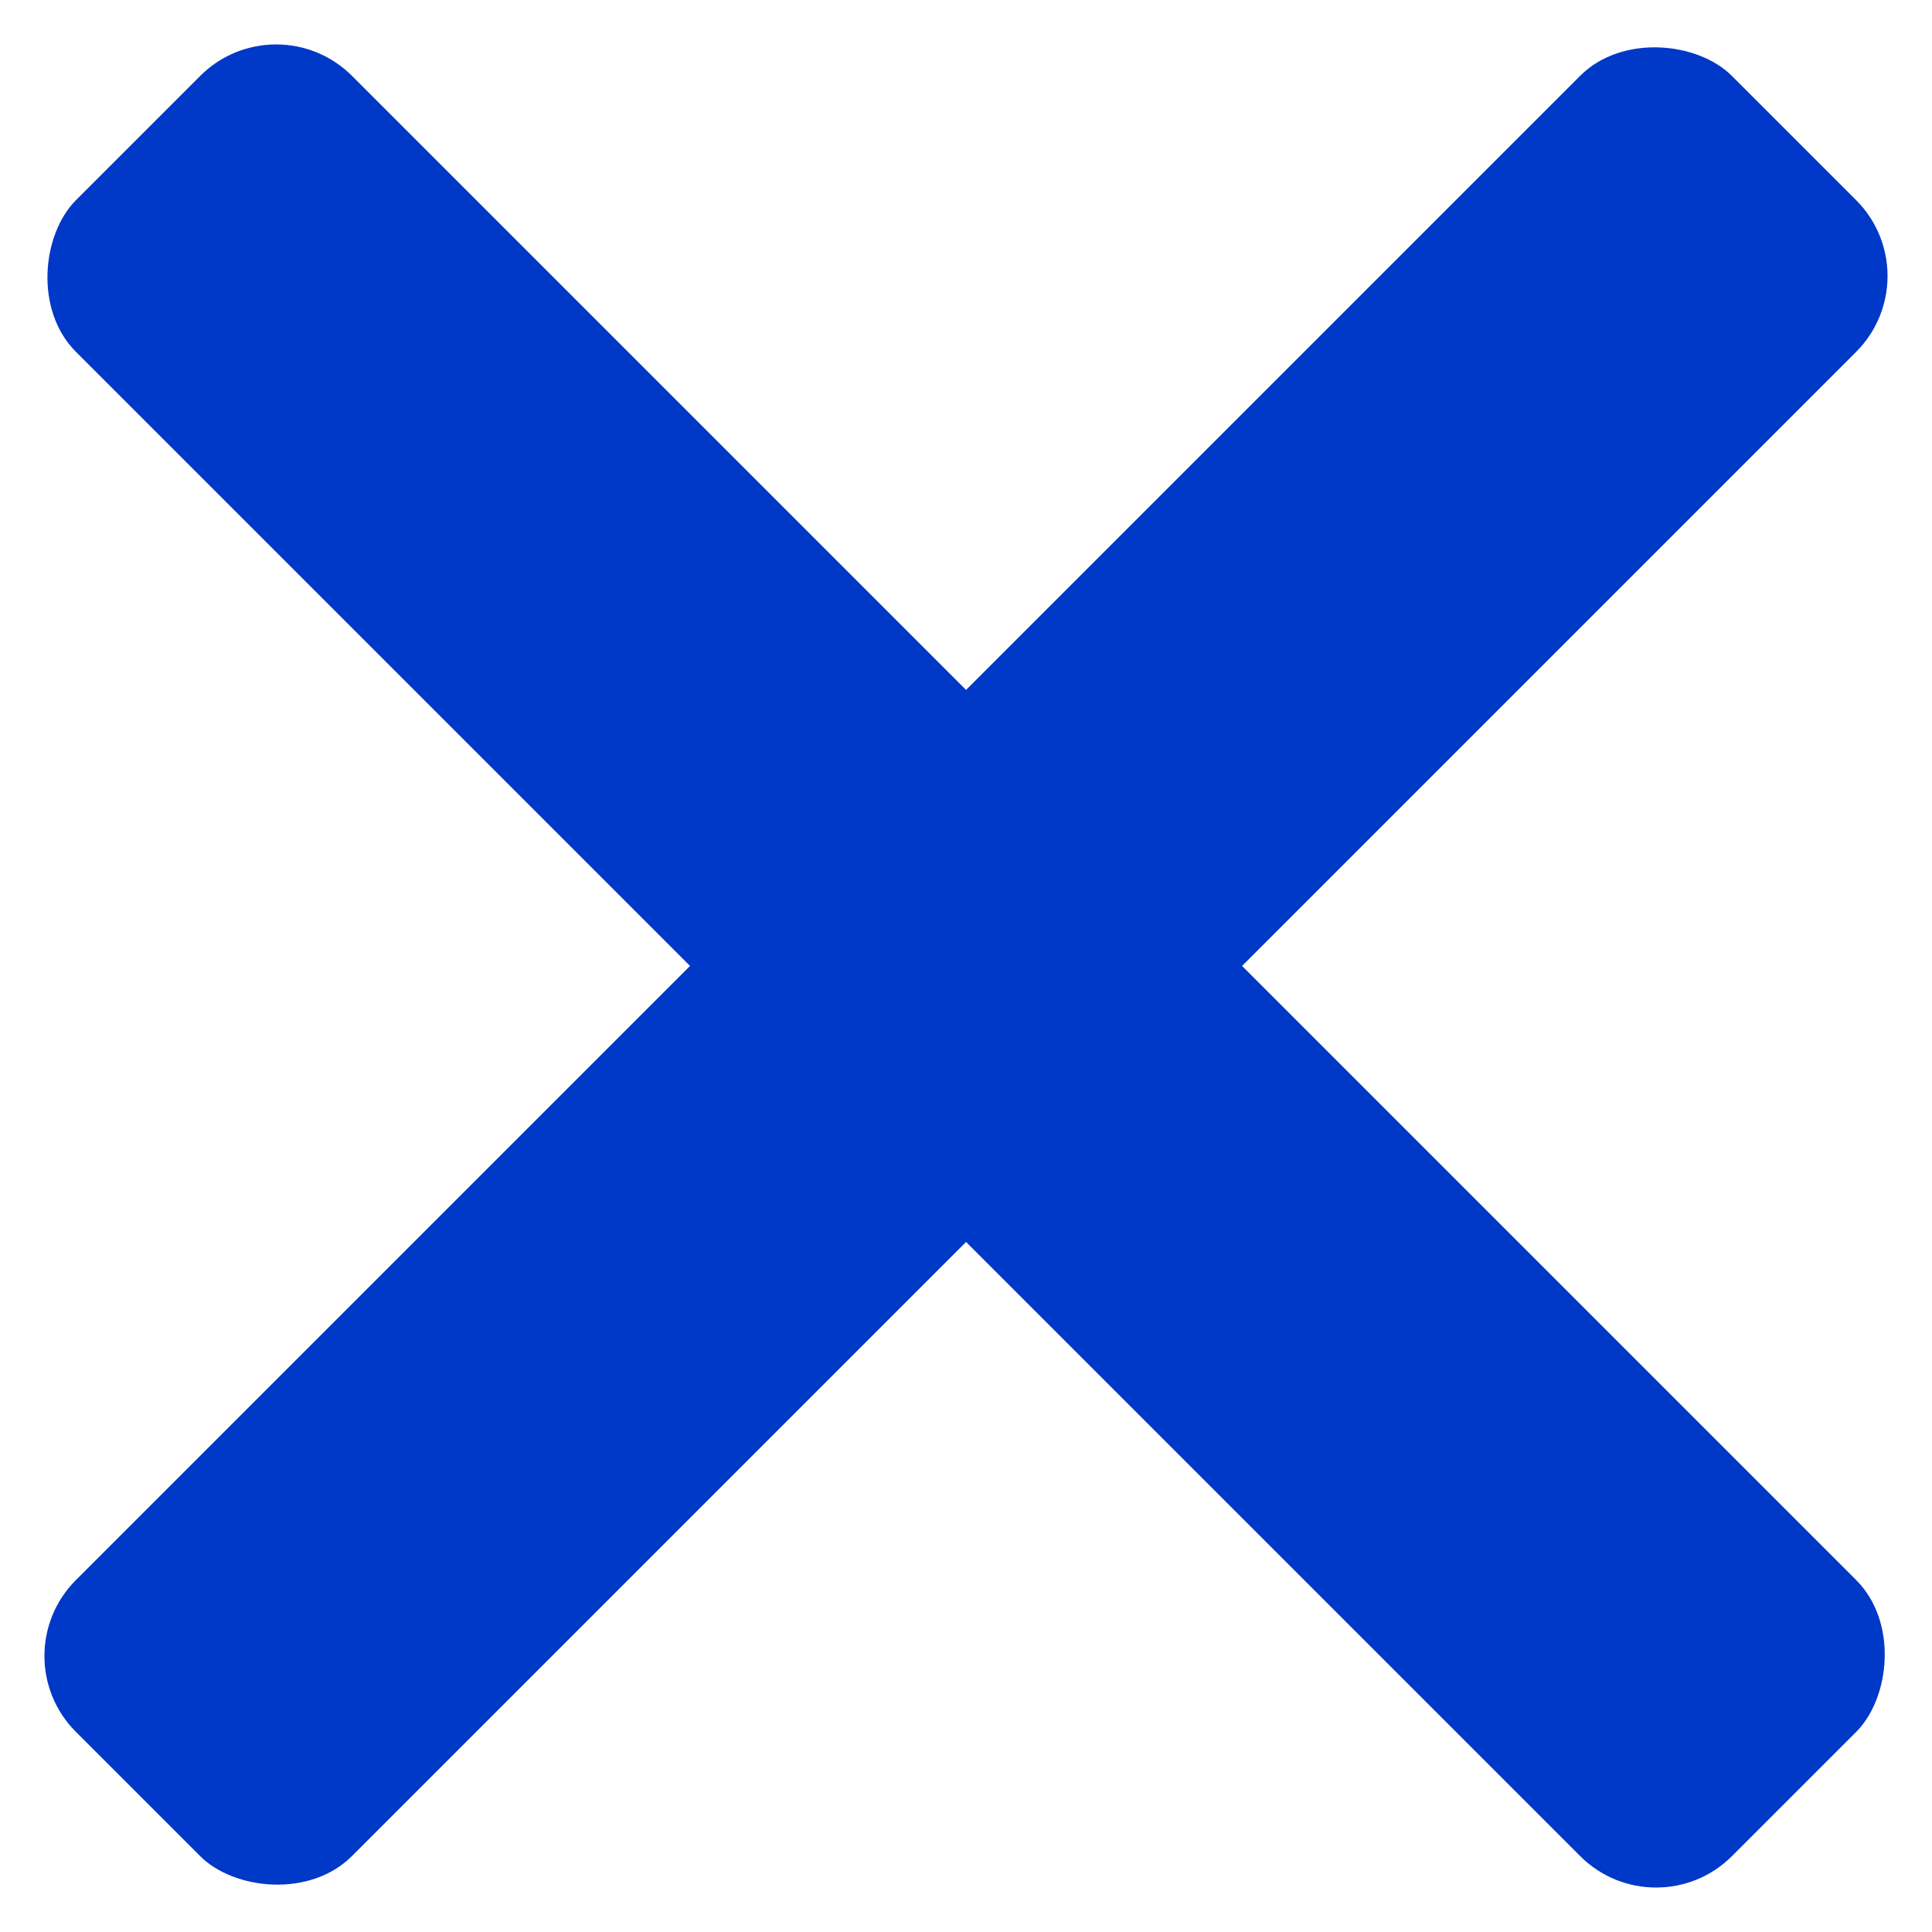
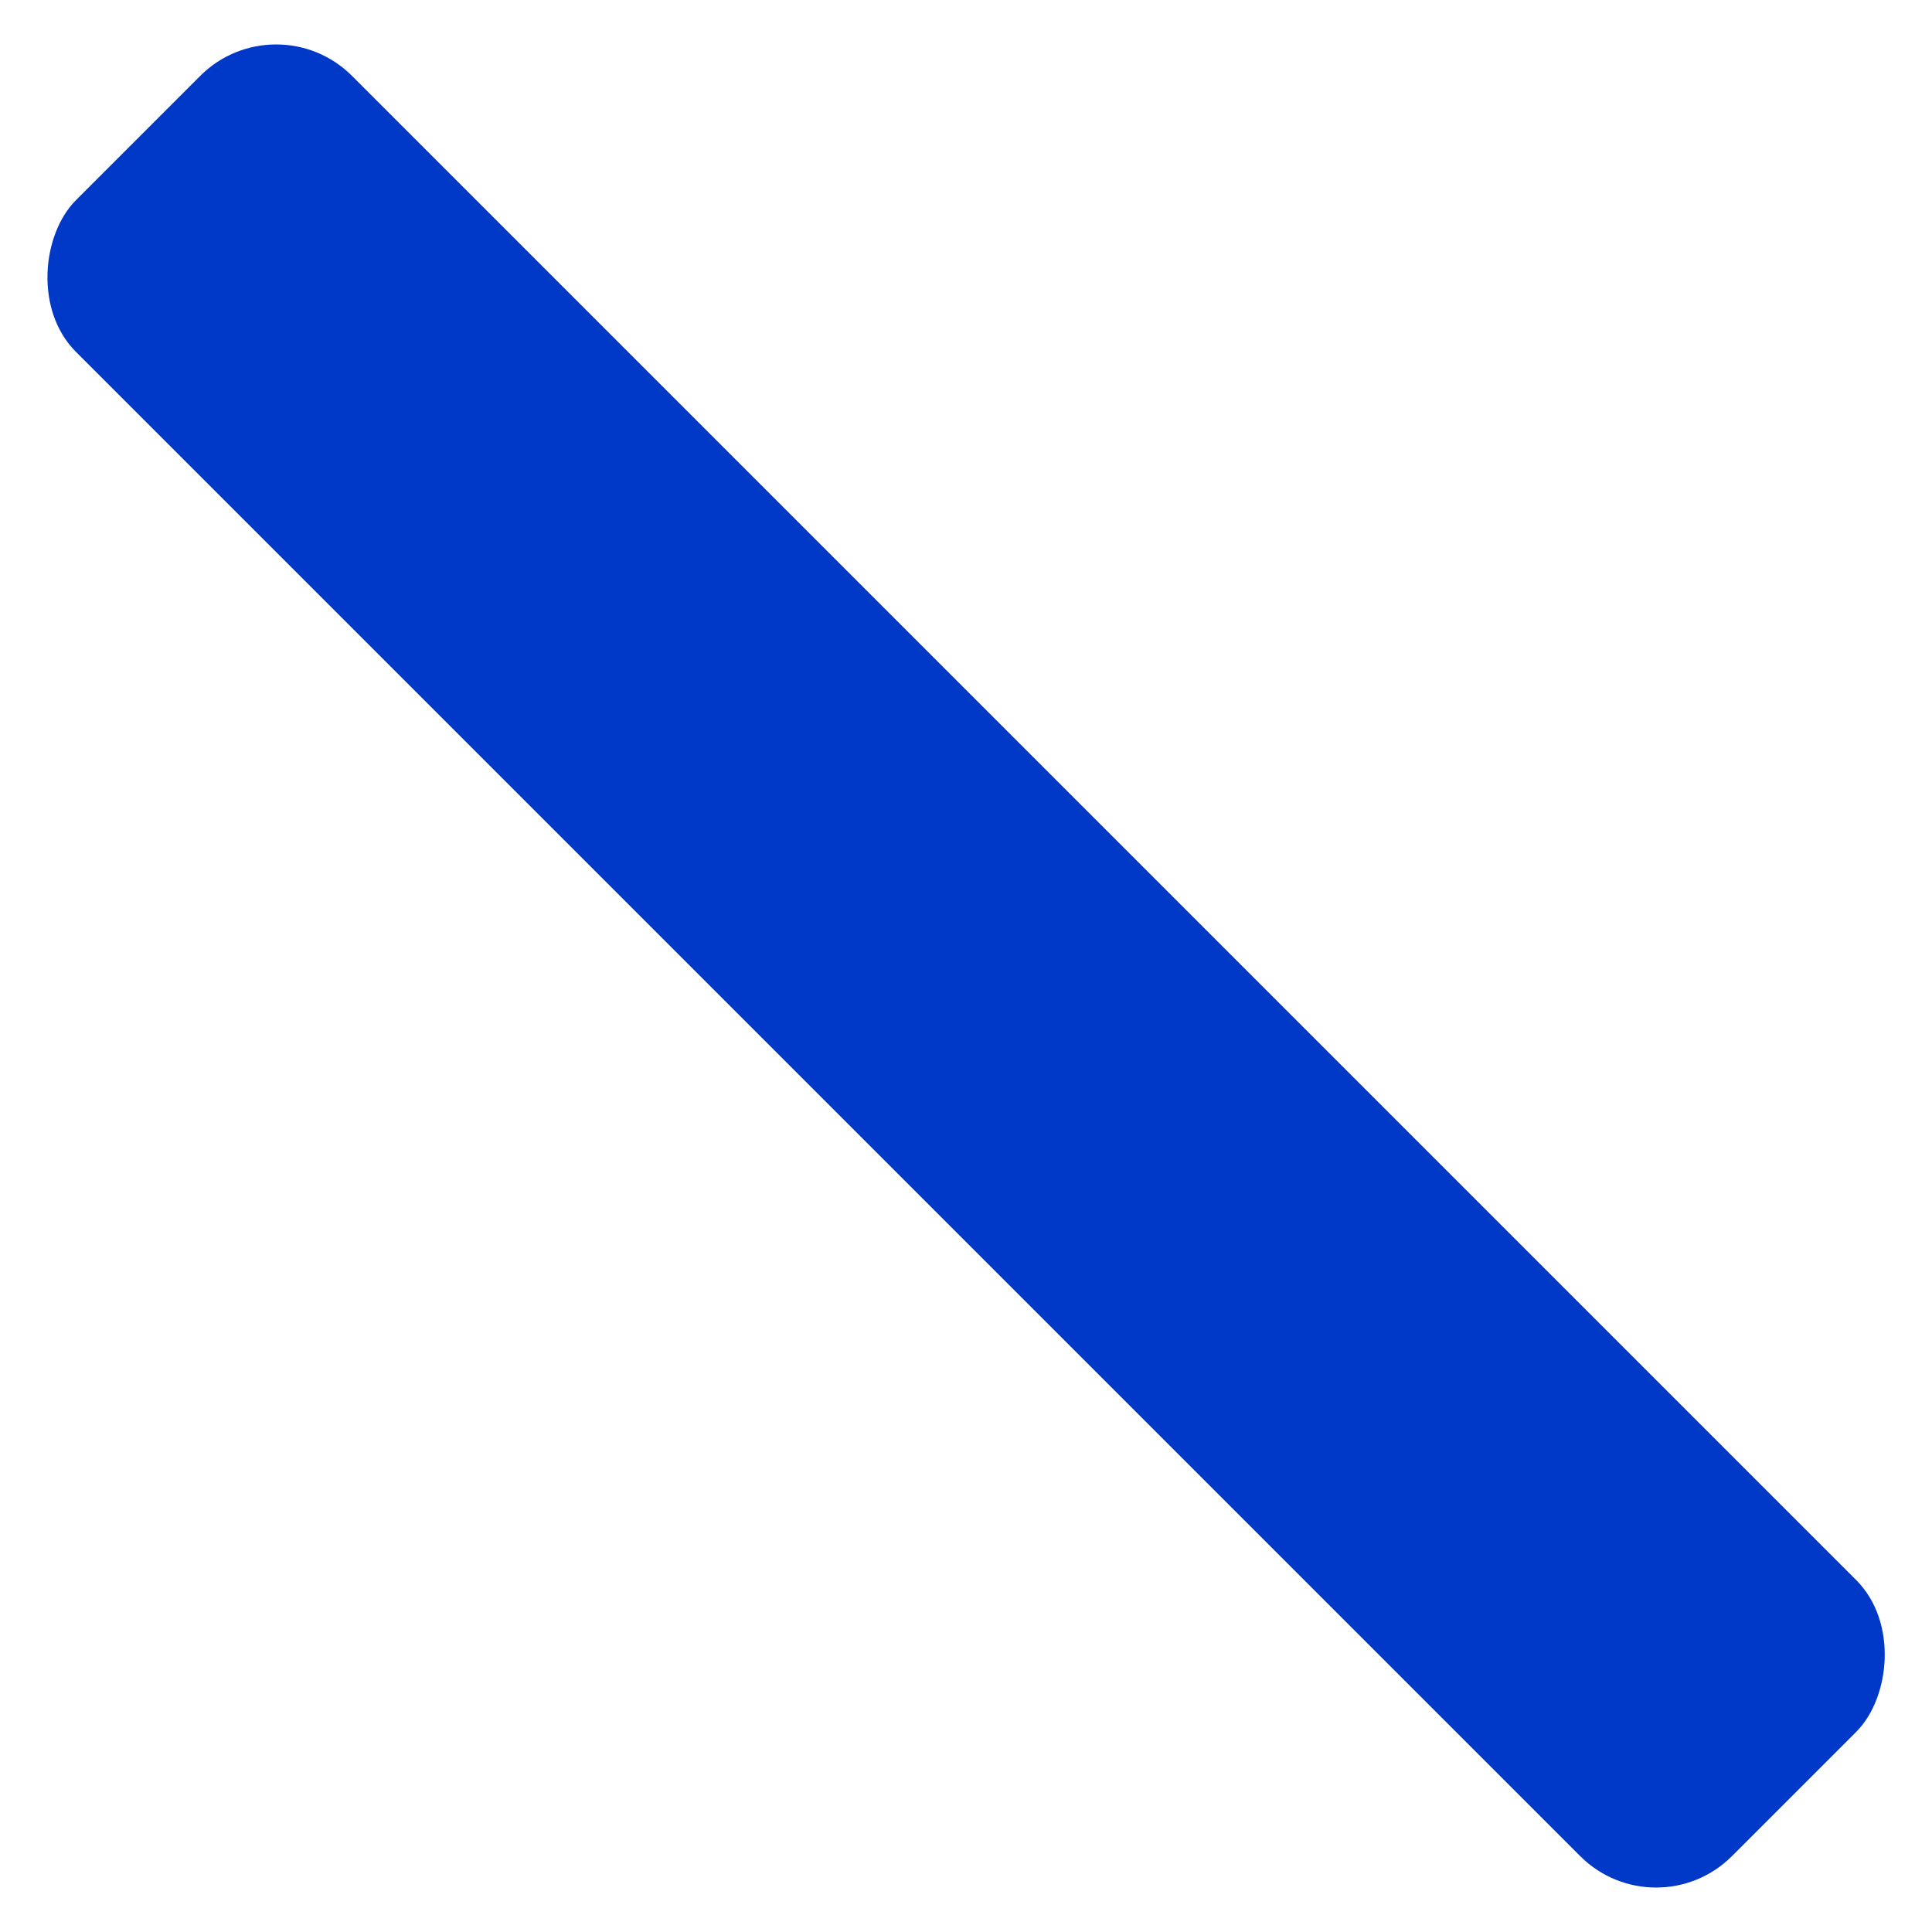
<svg xmlns="http://www.w3.org/2000/svg" width="24" height="24" viewBox="0 0 24 24" fill="none">
-   <rect y="20.571" width="29.092" height="4.849" rx="1.333" transform="rotate(-45 0 20.571)" fill="#0038C8" />
  <rect x="3.43" width="29.092" height="4.849" rx="1.333" transform="rotate(45 3.43 0)" fill="#0038C8" />
</svg>